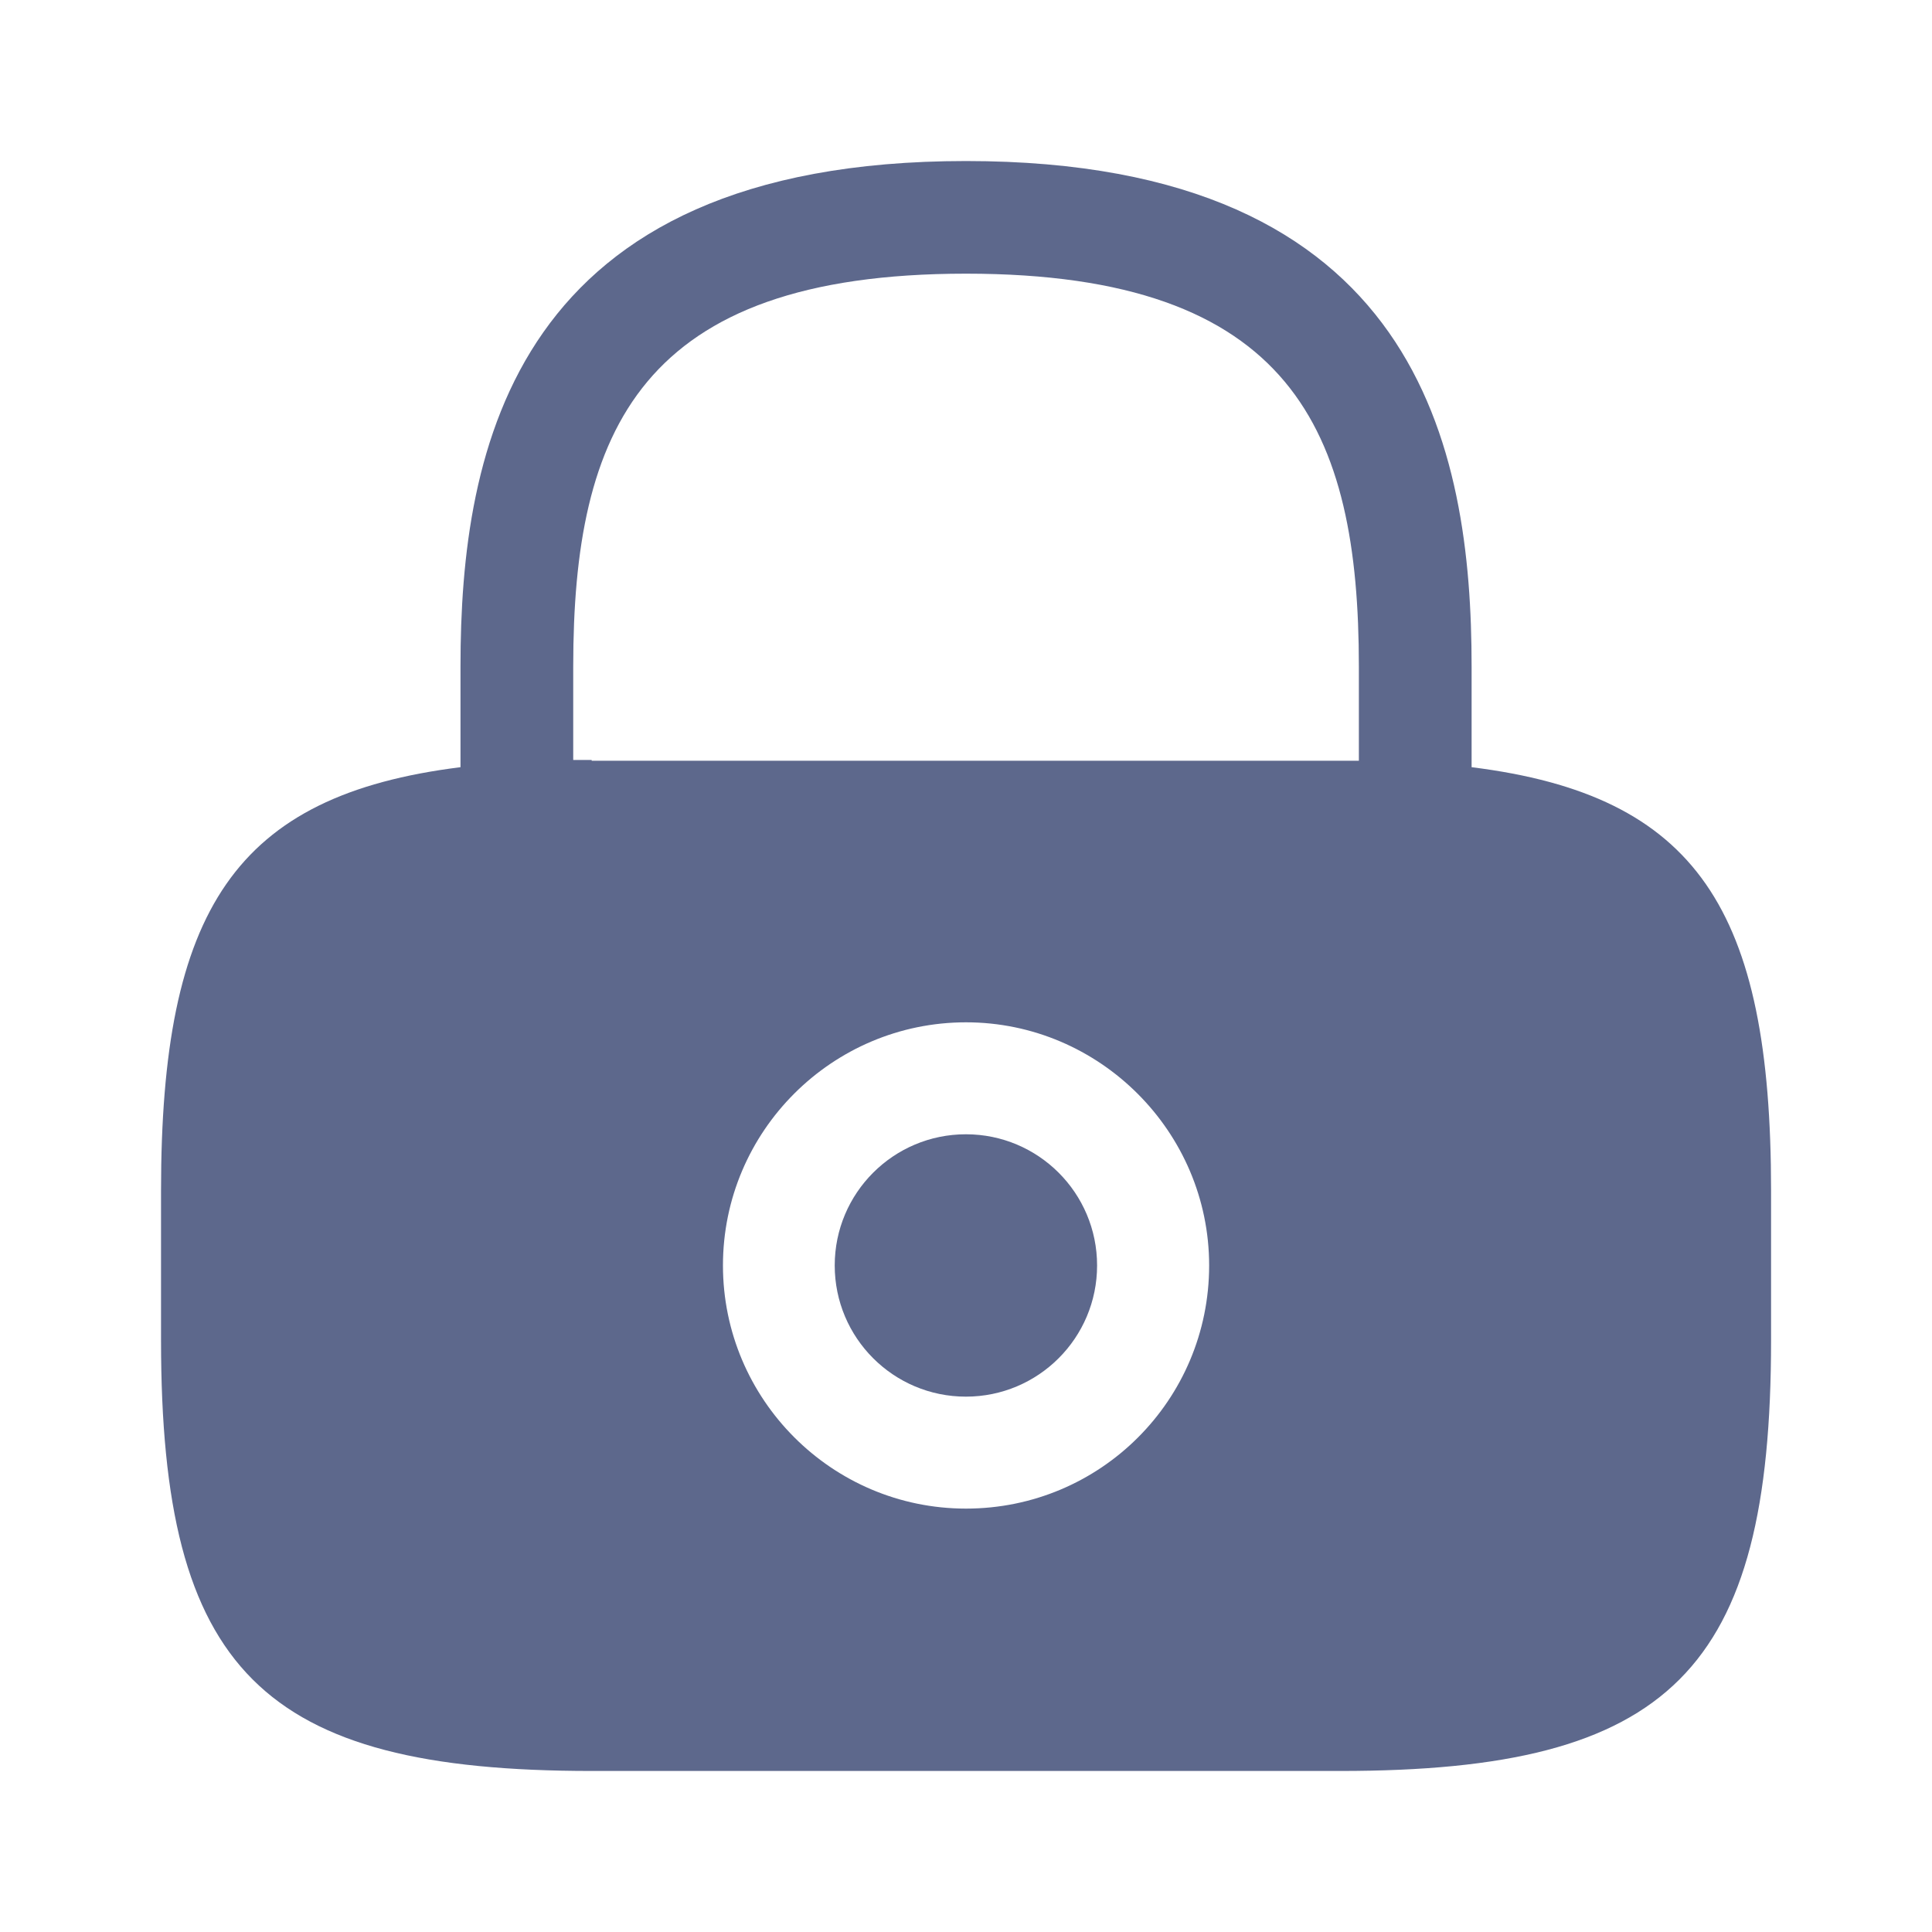
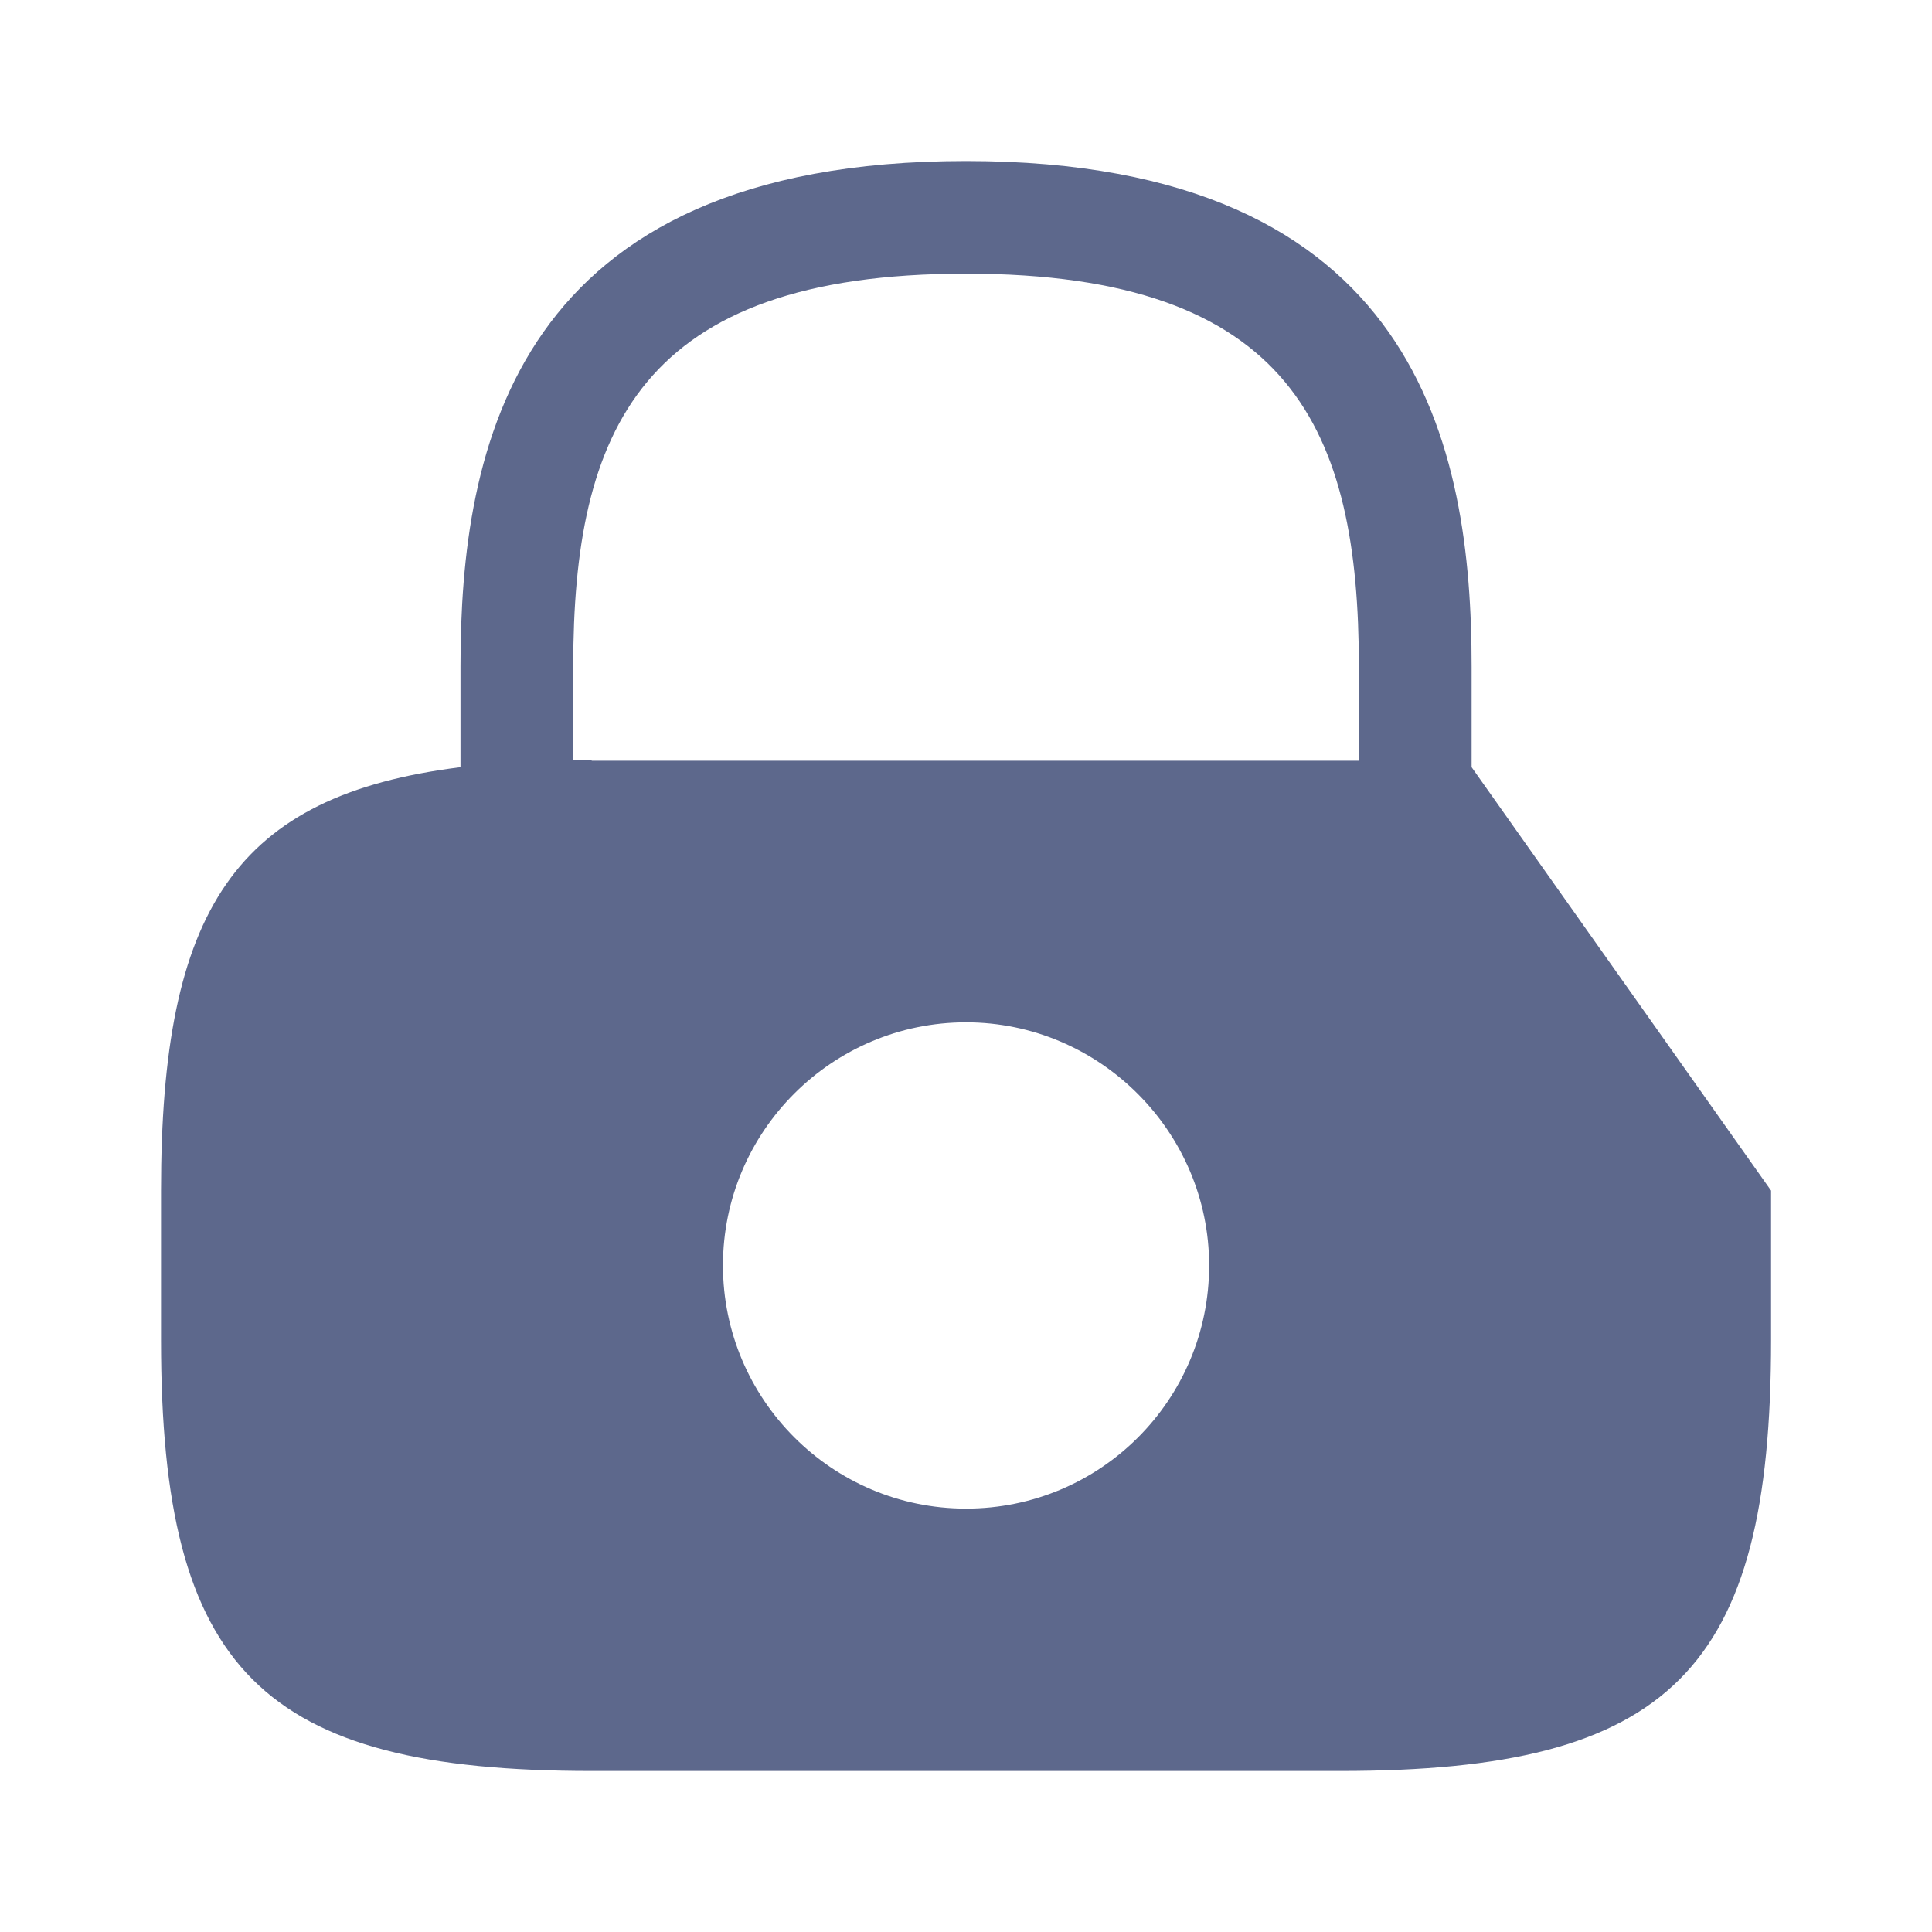
<svg xmlns="http://www.w3.org/2000/svg" width="20" height="20" viewBox="0 0 20 20" fill="none">
-   <path d="M9.999 14.458C10.749 14.458 11.357 13.85 11.357 13.1C11.357 12.35 10.749 11.742 9.999 11.742C9.249 11.742 8.641 12.35 8.641 13.1C8.641 13.85 9.249 14.458 9.999 14.458Z" fill="#5D688C" />
-   <path d="M15.234 7.942V6.9C15.234 4.65 14.692 1.667 10 1.667C5.309 1.667 4.767 4.65 4.767 6.9V7.942C2.434 8.233 1.667 9.417 1.667 12.325V13.875C1.667 17.292 2.709 18.333 6.125 18.333H13.875C17.292 18.333 18.334 17.292 18.334 13.875V12.325C18.334 9.417 17.567 8.233 15.234 7.942ZM10 15.617C8.609 15.617 7.484 14.483 7.484 13.1C7.484 11.708 8.617 10.583 10 10.583C11.384 10.583 12.517 11.717 12.517 13.1C12.517 14.492 11.392 15.617 10 15.617ZM6.125 7.867C6.059 7.867 6 7.867 5.934 7.867V6.9C5.934 4.458 6.625 2.833 10 2.833C13.375 2.833 14.067 4.458 14.067 6.9V7.875C14 7.875 13.942 7.875 13.875 7.875H6.125V7.867Z" fill="#5D688C" />
+   <path d="M15.234 7.942V6.9C15.234 4.65 14.692 1.667 10 1.667C5.309 1.667 4.767 4.65 4.767 6.9V7.942C2.434 8.233 1.667 9.417 1.667 12.325V13.875C1.667 17.292 2.709 18.333 6.125 18.333H13.875C17.292 18.333 18.334 17.292 18.334 13.875V12.325ZM10 15.617C8.609 15.617 7.484 14.483 7.484 13.1C7.484 11.708 8.617 10.583 10 10.583C11.384 10.583 12.517 11.717 12.517 13.1C12.517 14.492 11.392 15.617 10 15.617ZM6.125 7.867C6.059 7.867 6 7.867 5.934 7.867V6.9C5.934 4.458 6.625 2.833 10 2.833C13.375 2.833 14.067 4.458 14.067 6.9V7.875C14 7.875 13.942 7.875 13.875 7.875H6.125V7.867Z" fill="#5D688C" />
</svg>